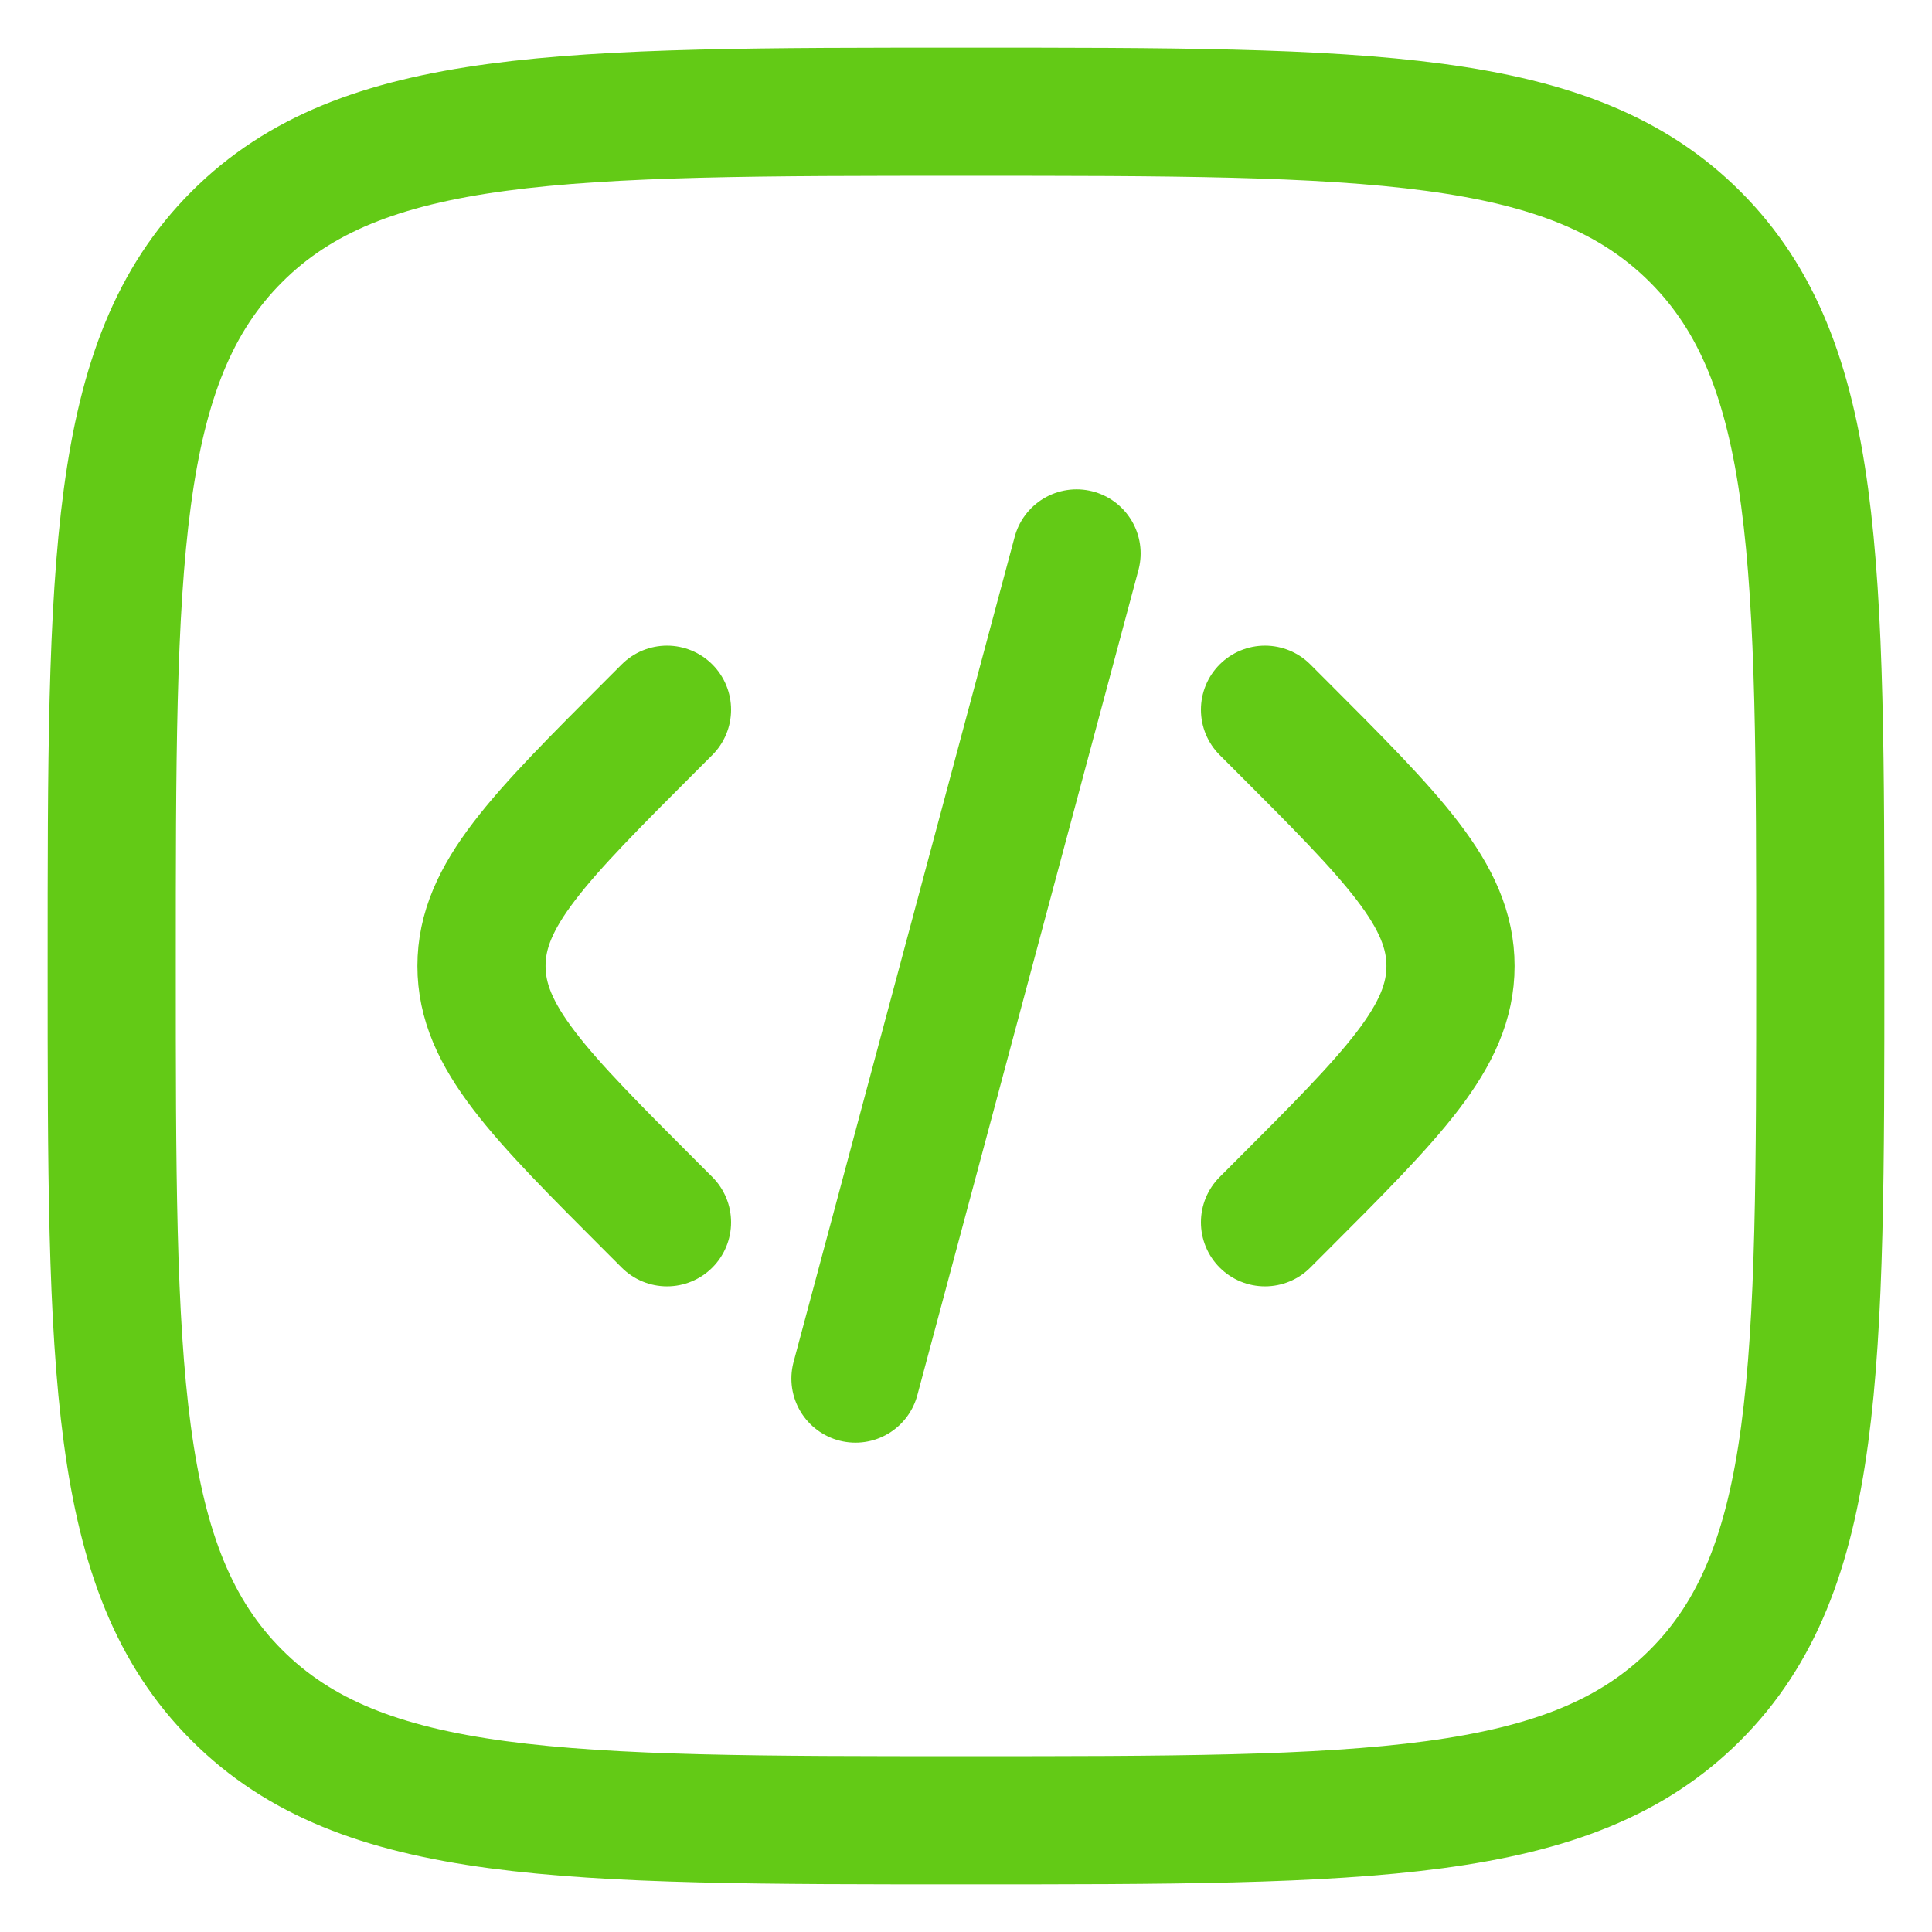
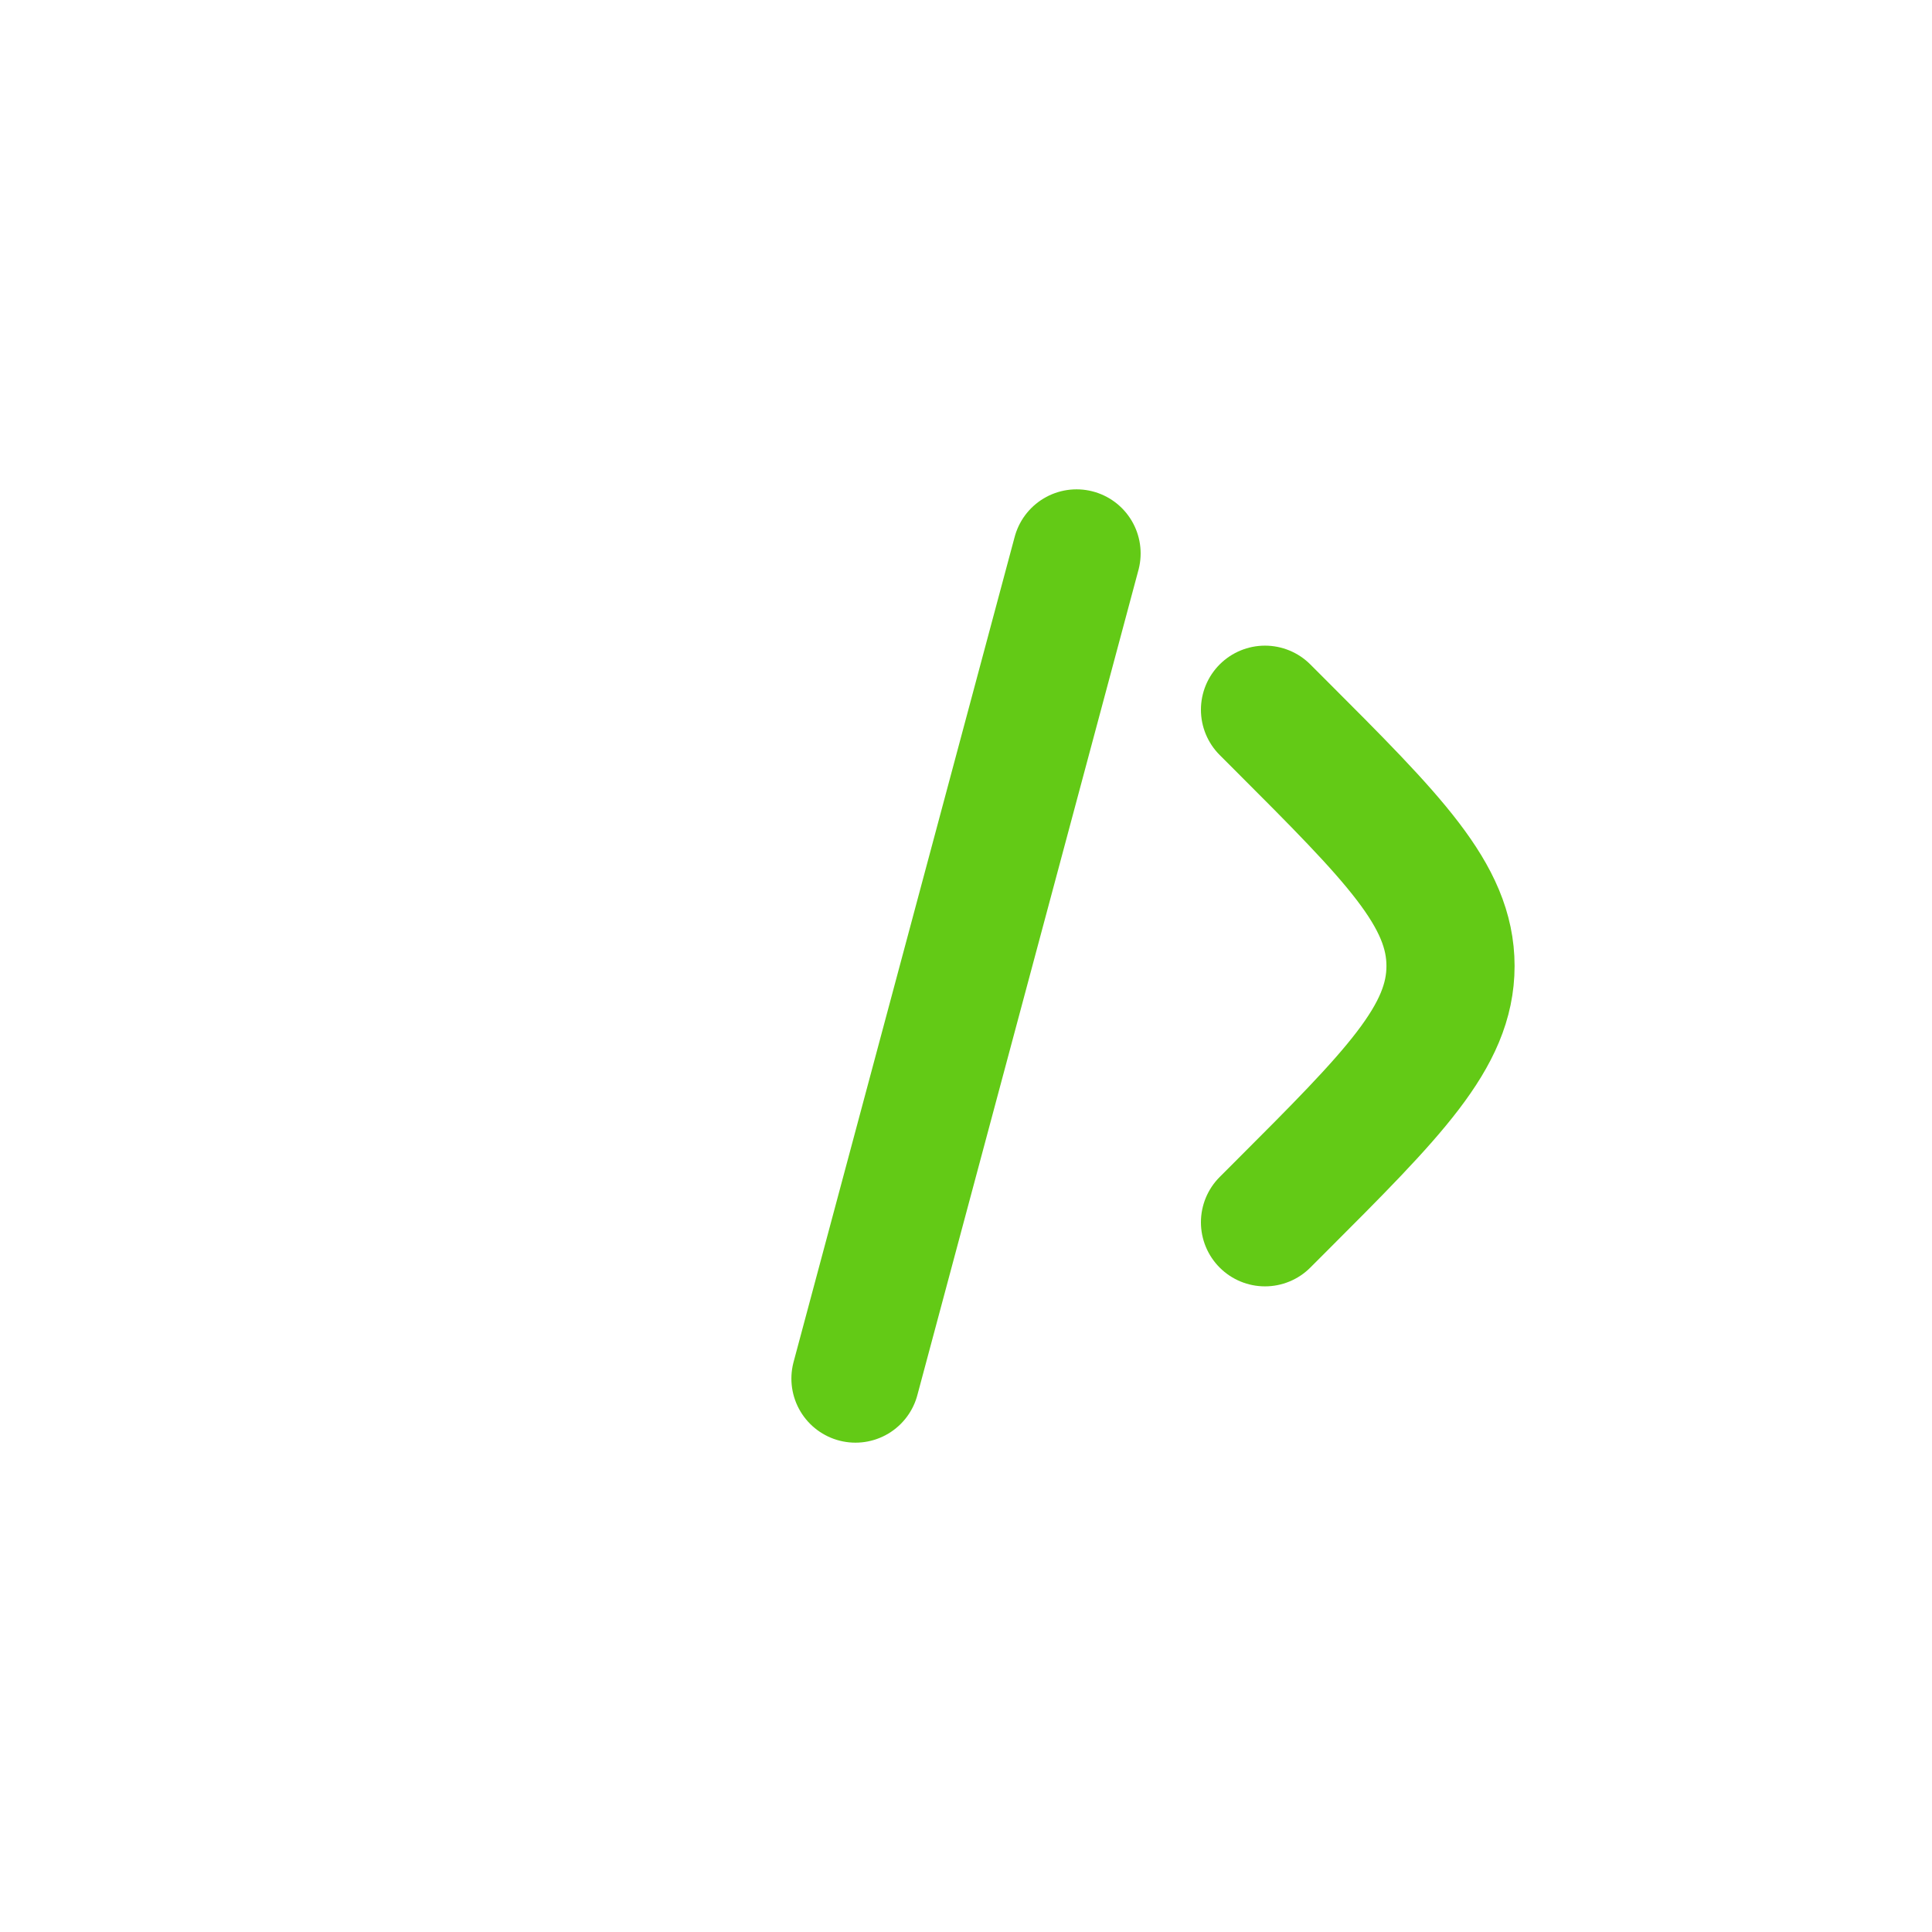
<svg xmlns="http://www.w3.org/2000/svg" width="686" height="686" viewBox="0 0 686 686" fill="none">
  <g clip-path="url(#clip0_175_43)">
    <path d="M449.166 252L454.371 257.204C494.815 297.649 515.038 317.872 515.038 343C515.038 368.128 494.815 388.351 454.371 428.795L449.166 434" stroke="#63CA16" stroke-width="45.5" stroke-linecap="round" />
    <path d="M382.259 196.502L343.004 342.999L303.75 489.5" stroke="#63CA16" stroke-width="45.5" stroke-linecap="round" />
-     <path d="M236.832 252L231.628 257.204C191.183 297.649 170.961 317.872 170.961 343C170.961 368.128 191.183 388.351 231.628 428.795L236.832 434" stroke="#63CA16" stroke-width="45.5" stroke-linecap="round" />
-     <path d="M39.666 343C39.666 200.007 39.666 128.511 84.088 84.089C128.51 39.667 200.006 39.667 342.999 39.667C485.991 39.667 557.489 39.667 601.909 84.089C646.333 128.511 646.333 200.007 646.333 343C646.333 485.992 646.333 557.49 601.909 601.91C557.489 646.334 485.991 646.334 342.999 646.334C200.006 646.334 128.51 646.334 84.088 601.91C39.666 557.49 39.666 485.992 39.666 343Z" stroke="#63CA16" stroke-width="45.5" />
  </g>
  <defs>
    <clipPath id="clip0_175_43">
      <rect width="686" height="686" fill="white" />
    </clipPath>
  </defs>
</svg>